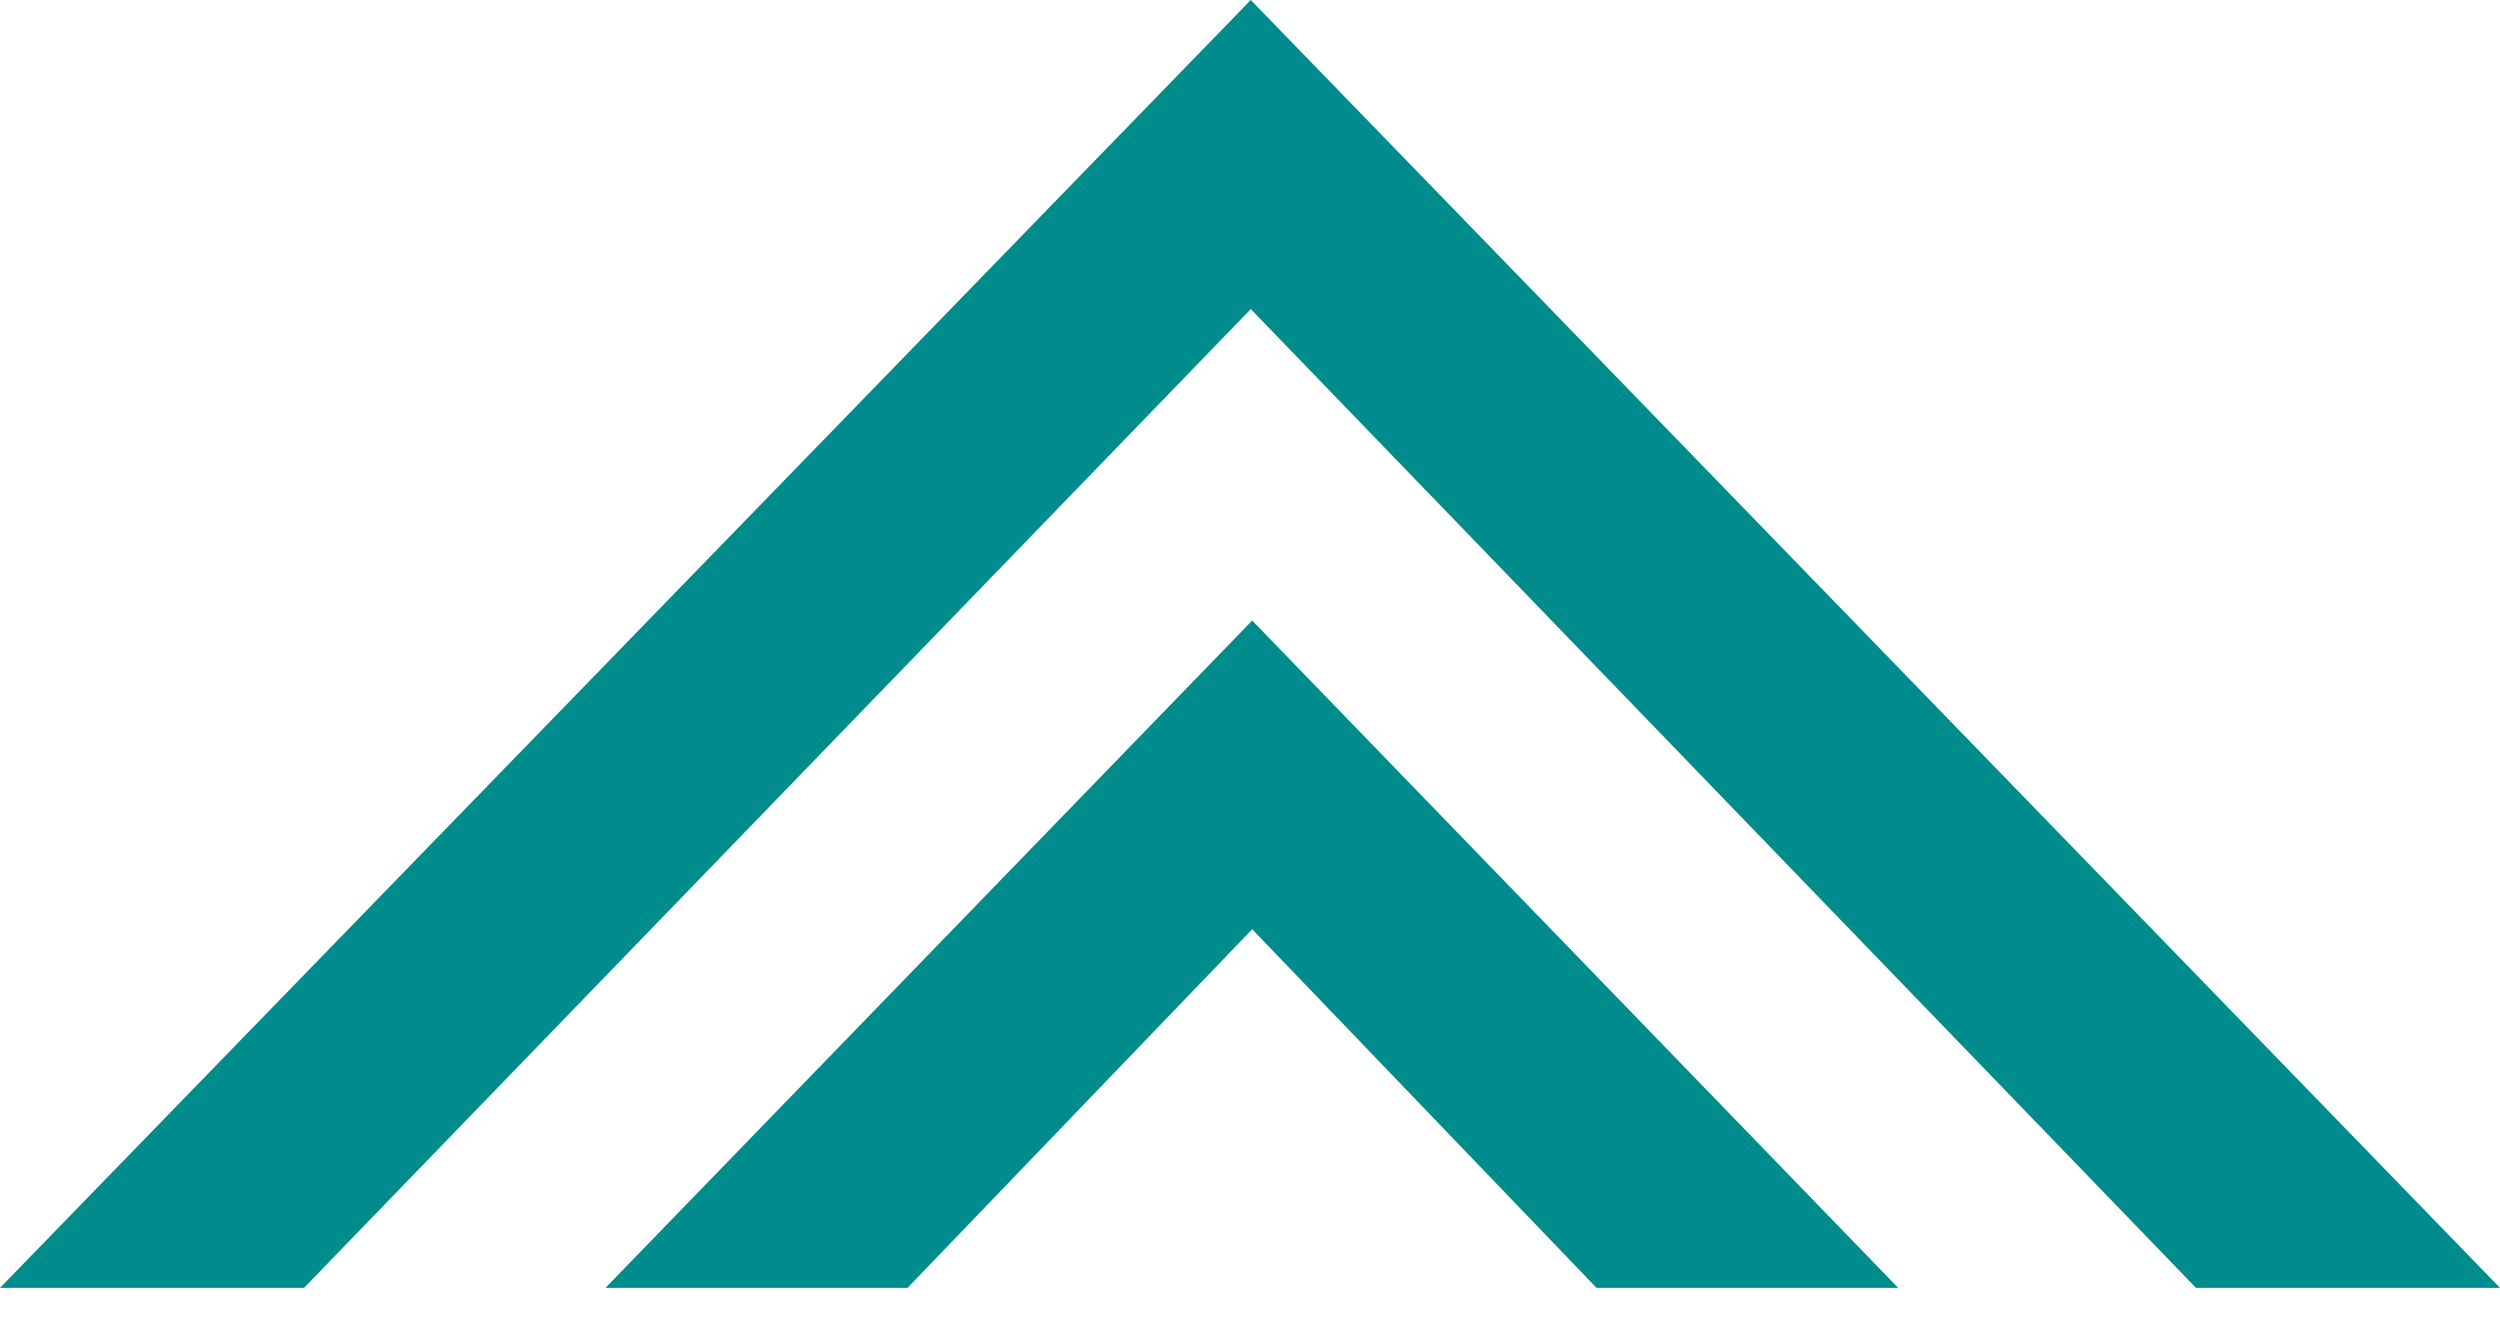
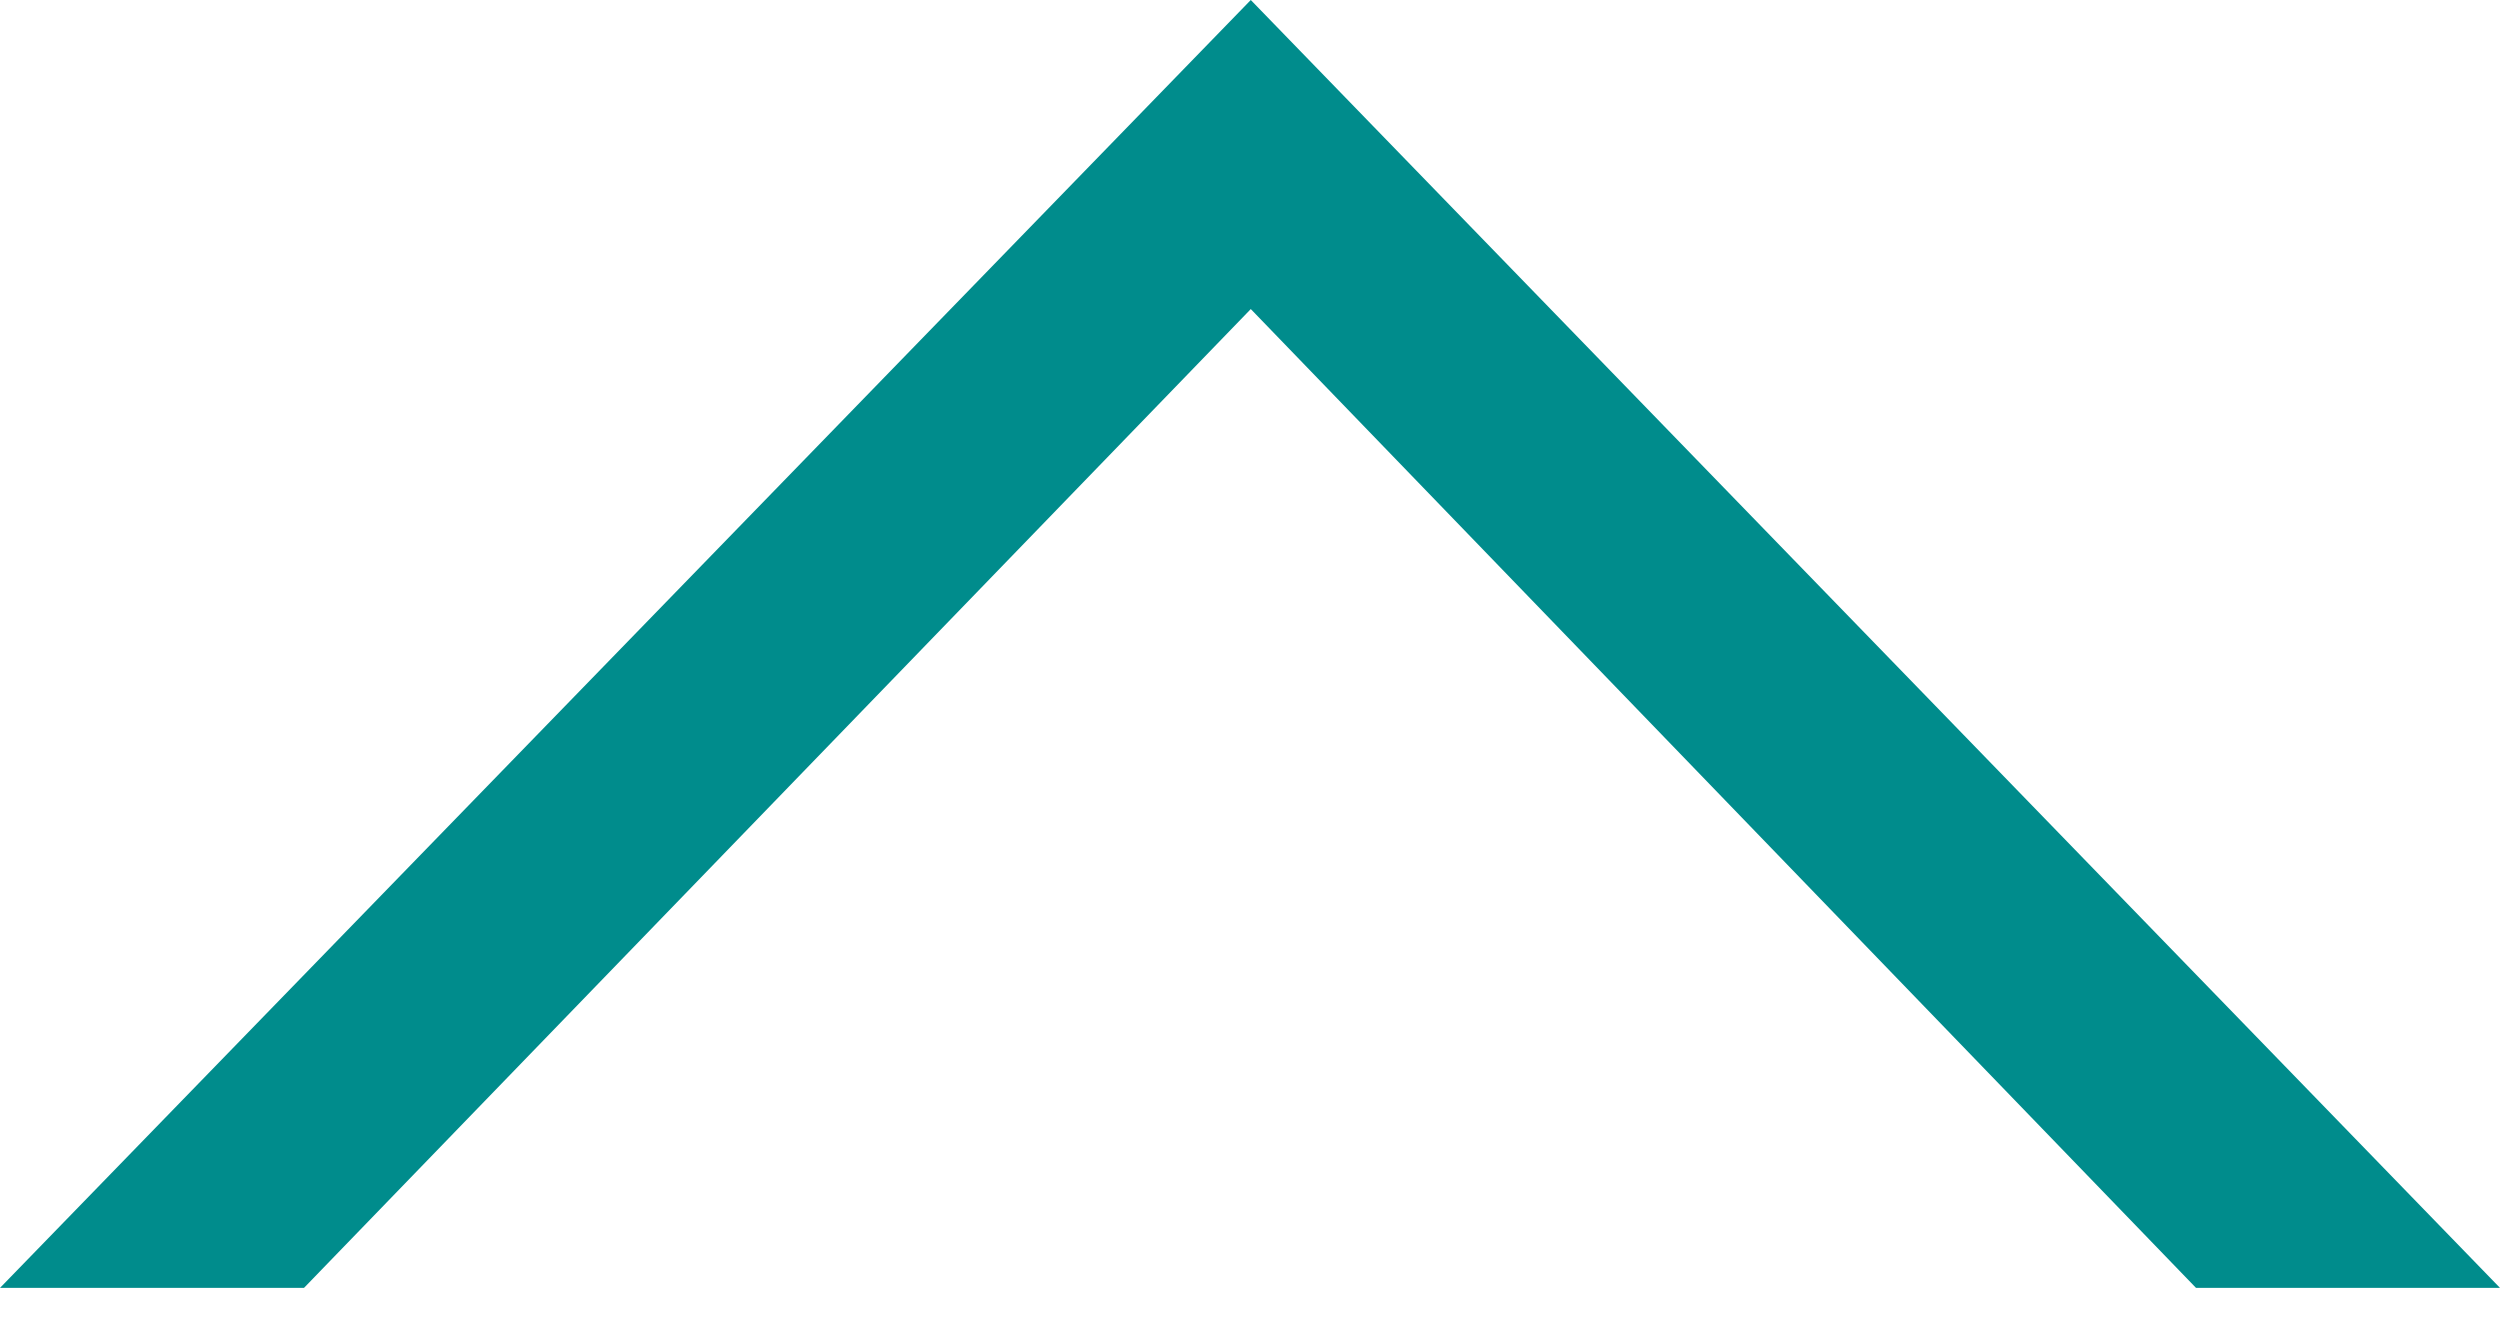
<svg xmlns="http://www.w3.org/2000/svg" width="32" height="17" viewBox="0 0 32 17" fill="none">
  <g clip-path="url(#clip0_567_11)">
    <path fill-rule="evenodd" clip-rule="evenodd" d="M16.01 0L0 16.485H3.891L16.01 3.956L28.109 16.485H32L16.01 0Z" fill="#008C8C" />
-     <path fill-rule="evenodd" clip-rule="evenodd" d="M11.616 16.485L16.028 11.894L20.436 16.485H24.297L16.028 7.943L7.75 16.485H11.616Z" fill="#008C8C" />
  </g>
  <defs>
    <clipPath id="clip0_567_11">
      <rect width="32" height="16.485" fill="white" />
    </clipPath>
  </defs>
</svg>